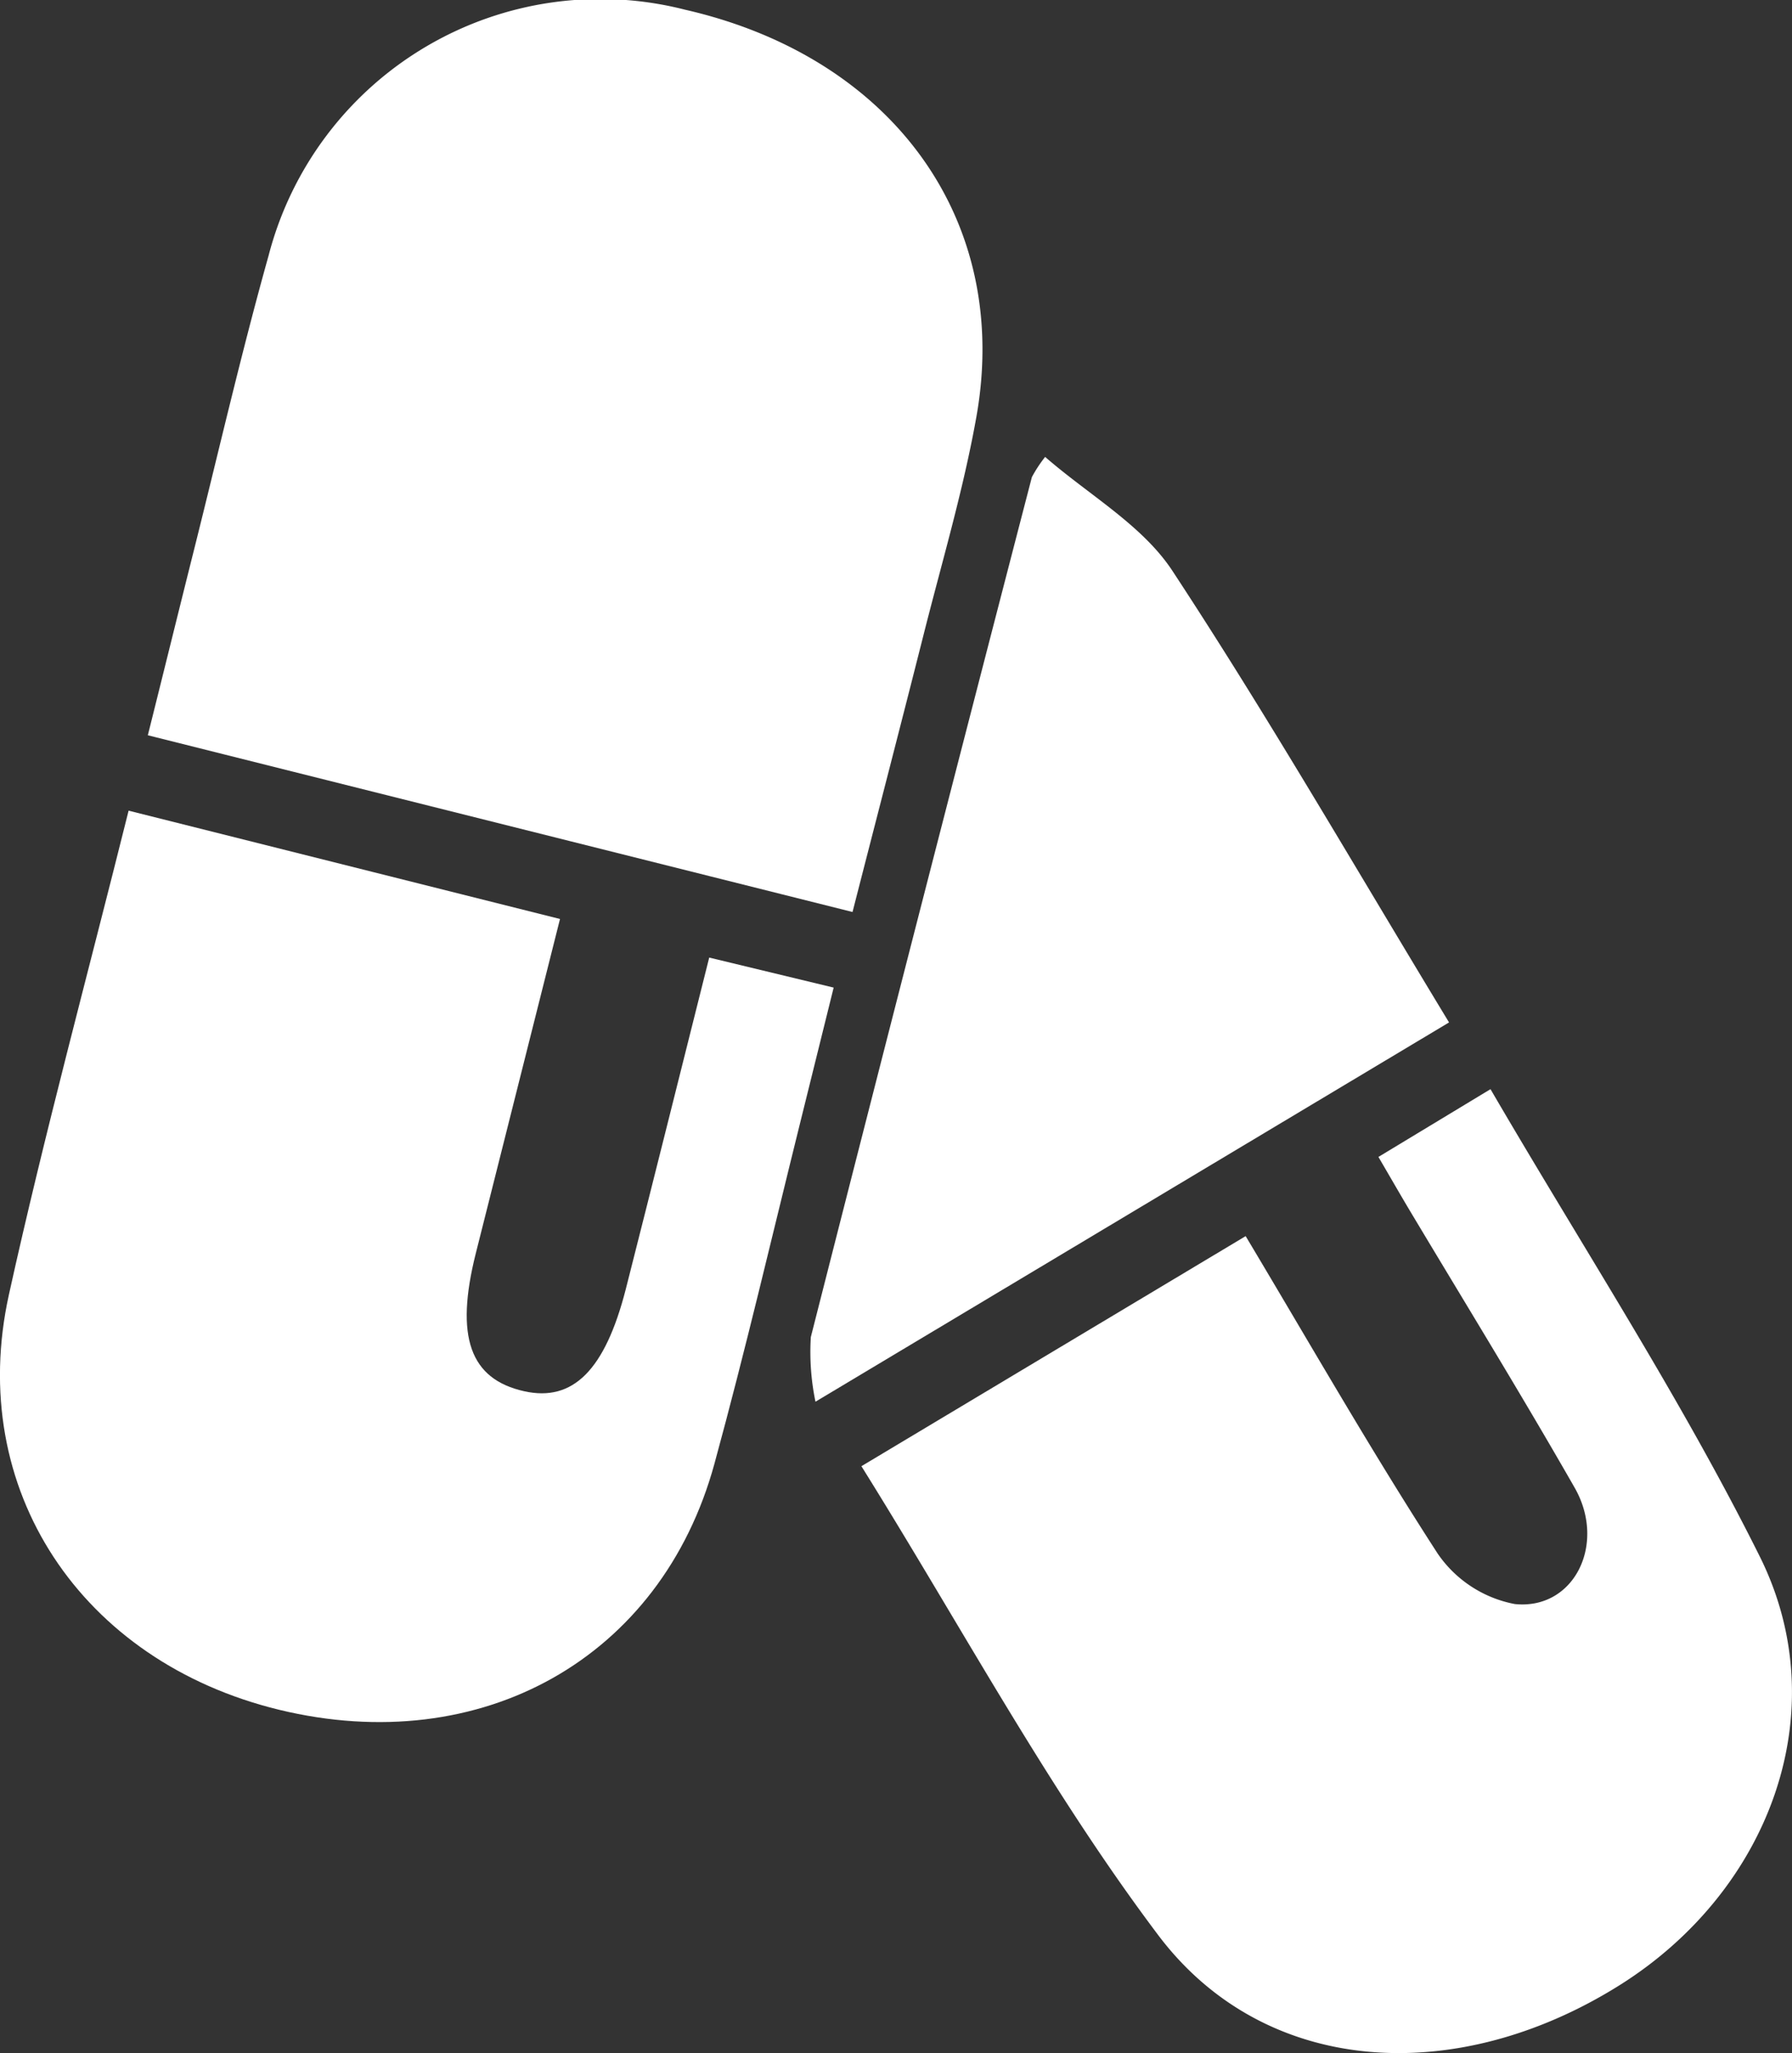
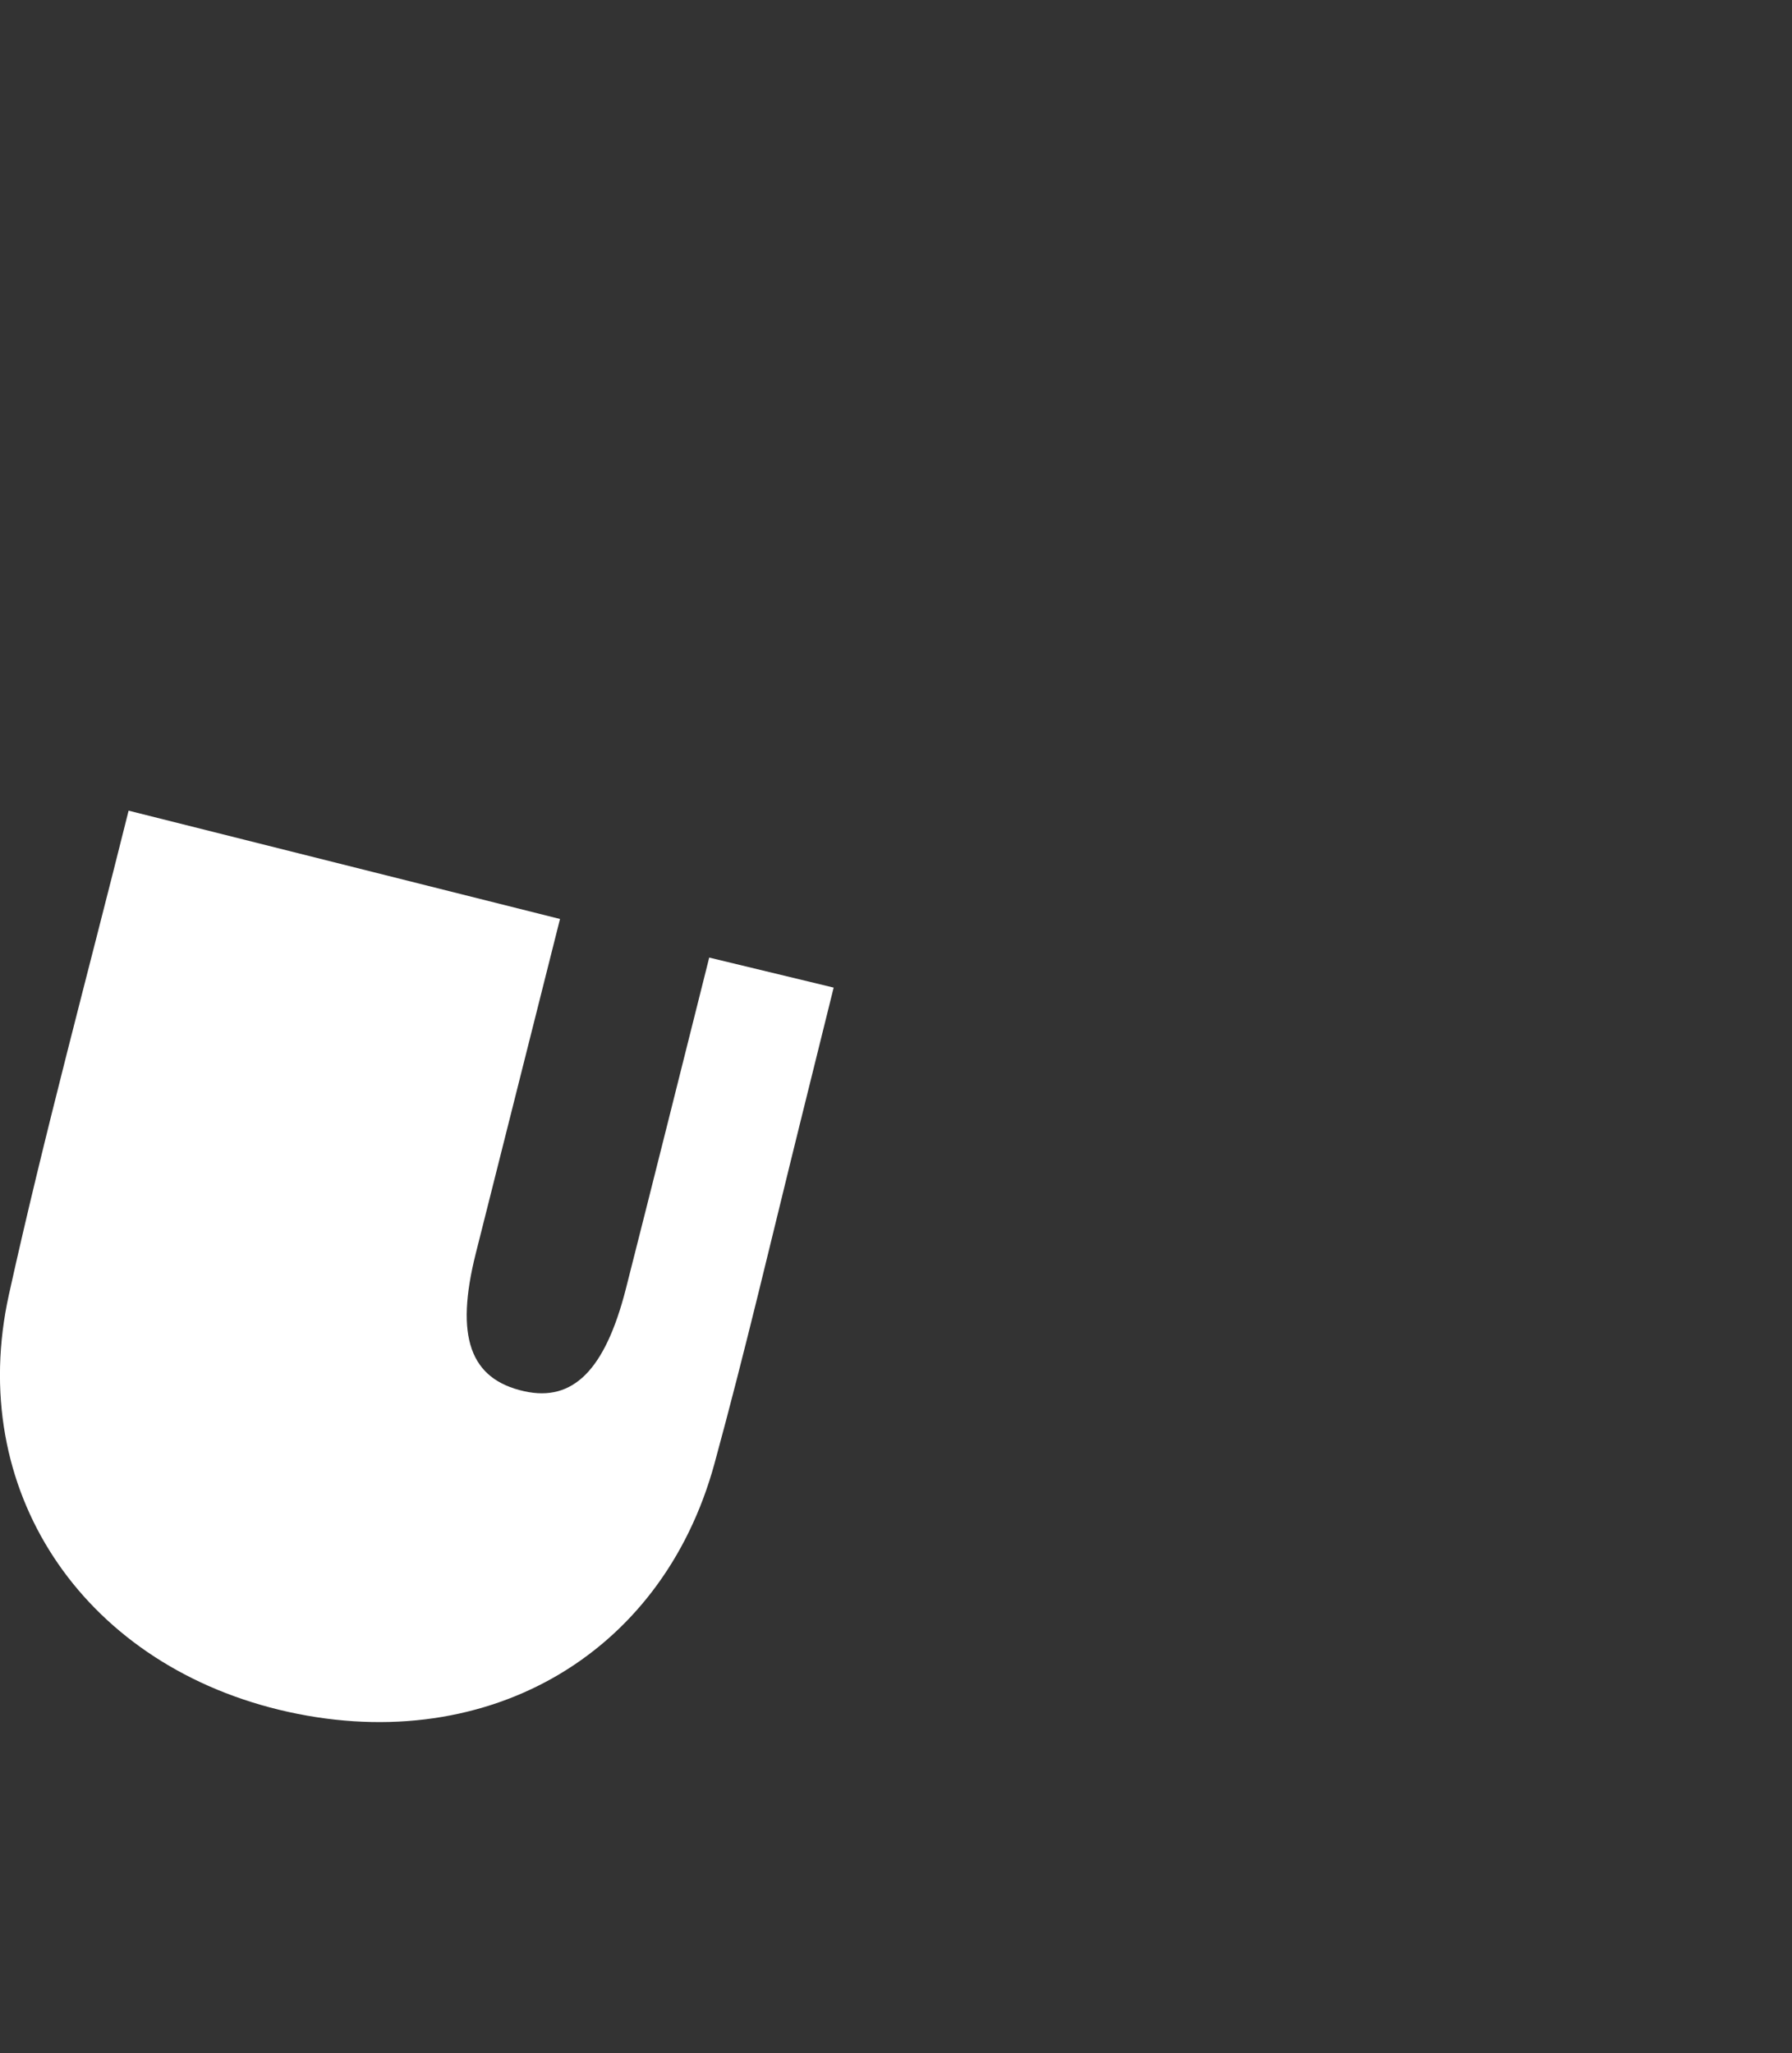
<svg xmlns="http://www.w3.org/2000/svg" width="44.352" height="50.812" viewBox="0 0 44.352 50.812">
  <rect x="0" y="0" width="44.352" height="50.812" fill="#333333" stroke="none" />
  <g id="Group_57" data-name="Group 57" transform="translate(-48.066 -51.873)">
-     <path id="Path_3" data-name="Path 3" d="M70.841,74.444,53.4,70.07c.4-1.6.779-3.14,1.165-4.677.6-2.4,1.155-4.808,1.822-7.188A8.48,8.48,0,0,1,66.7,52.114c5.136,1.175,8.067,5.209,7.209,10.061-.325,1.833-.862,3.628-1.317,5.436C72.029,69.838,71.452,72.06,70.841,74.444Z" transform="translate(-1.675)" fill="#fff" />
-     <path id="Path_4" data-name="Path 4" d="M79.13,100.479l9.51-5.694c1.605,2.684,3.108,5.317,4.754,7.859a2.988,2.988,0,0,0,1.909,1.247c1.465.15,2.277-1.487,1.479-2.881-1.315-2.3-2.7-4.552-4.061-6.826-.244-.408-.481-.822-.795-1.359L94.7,91.148c2.277,3.908,4.7,7.622,6.664,11.565,1.907,3.83.254,8.281-3.481,10.618-4.041,2.529-8.776,2.252-11.412-1.253C83.75,108.462,81.591,104.422,79.13,100.479Z" transform="translate(-9.744 -12.319)" fill="#fff" />
    <path id="Path_5" data-name="Path 5" d="M51.249,81.105l10.677,2.681c-.714,2.835-1.4,5.557-2.085,8.279-.517,2.059-.146,3.11,1.2,3.409,1.207.269,2-.524,2.513-2.526.682-2.684,1.353-5.371,2.065-8.207l3.08.743c-.289,1.166-.555,2.246-.824,3.325-.7,2.821-1.36,5.655-2.127,8.46-1.317,4.815-5.769,7.3-10.771,6.089-4.905-1.191-7.754-5.463-6.69-10.277C49.165,89.106,50.234,85.176,51.249,81.105Z" transform="translate(0 -9.169)" fill="#fff" />
-     <path id="Path_6" data-name="Path 6" d="M77.405,91.734a6.052,6.052,0,0,1-.115-1.6Q80,79.484,82.761,68.851a3.385,3.385,0,0,1,.328-.5c1.084.944,2.4,1.686,3.143,2.809,2.376,3.614,4.538,7.369,6.854,11.187Z" transform="translate(-9.156 -5.17)" fill="#fff" />
  </g>
</svg>